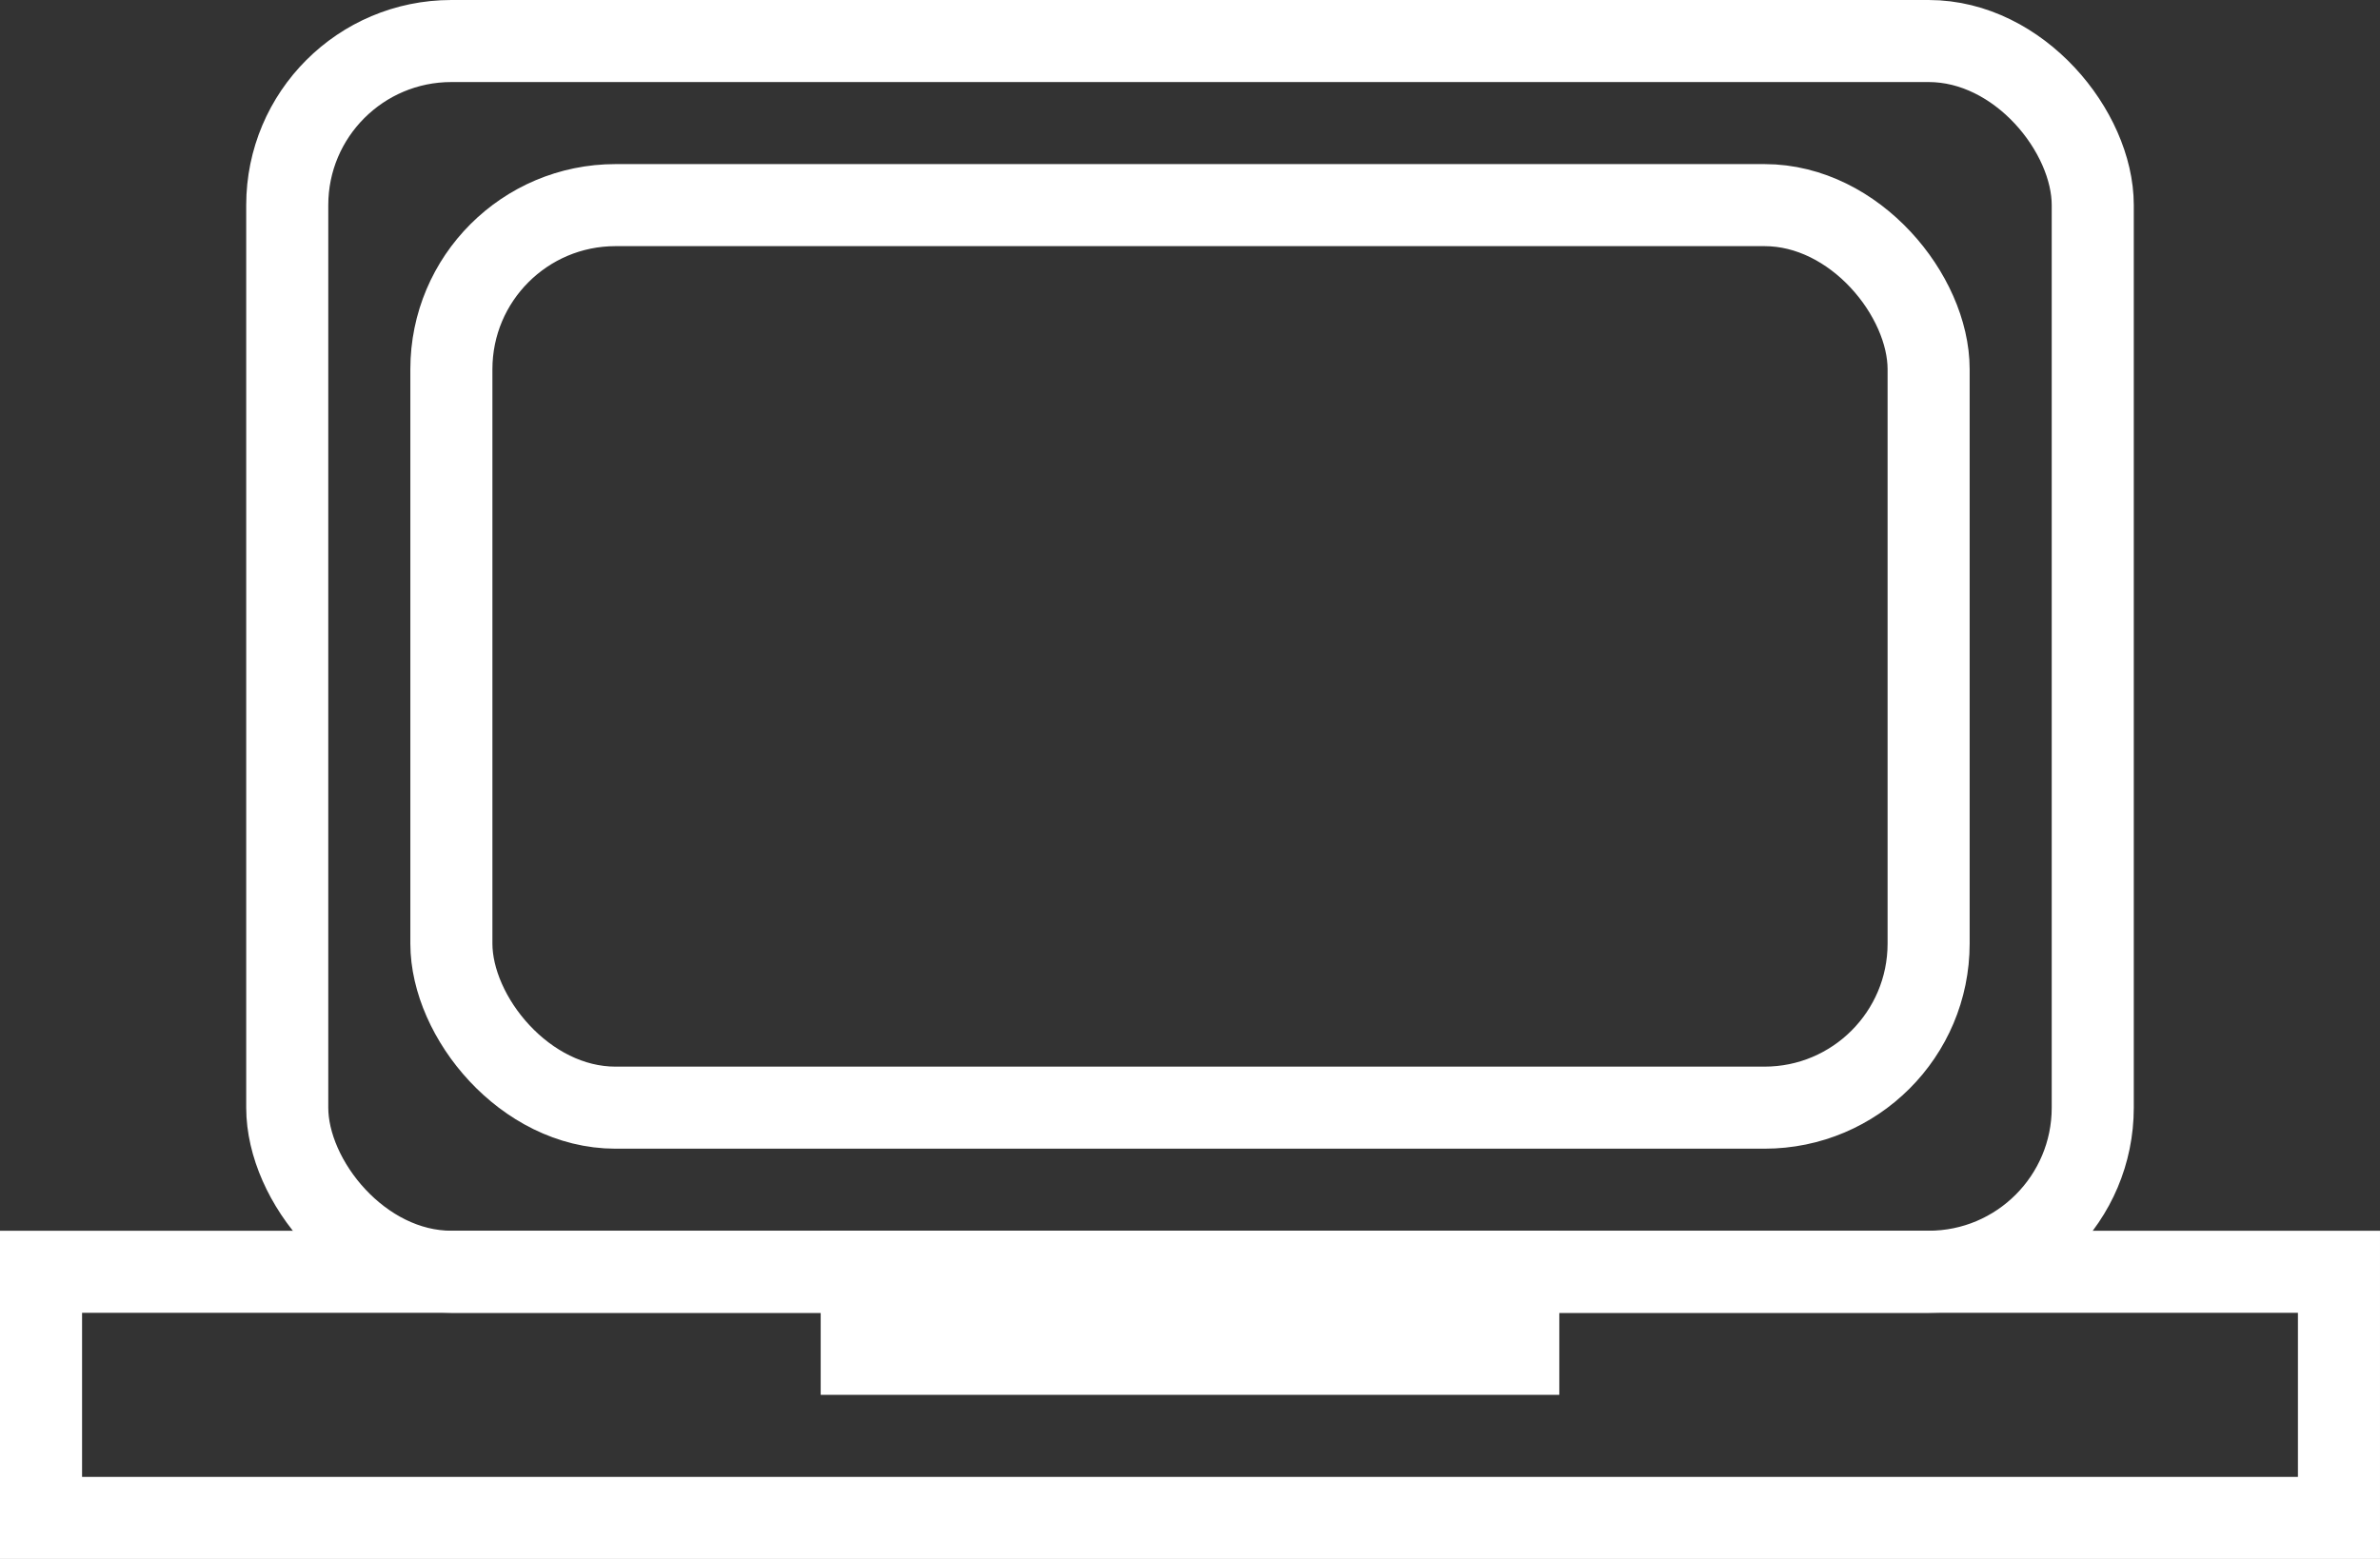
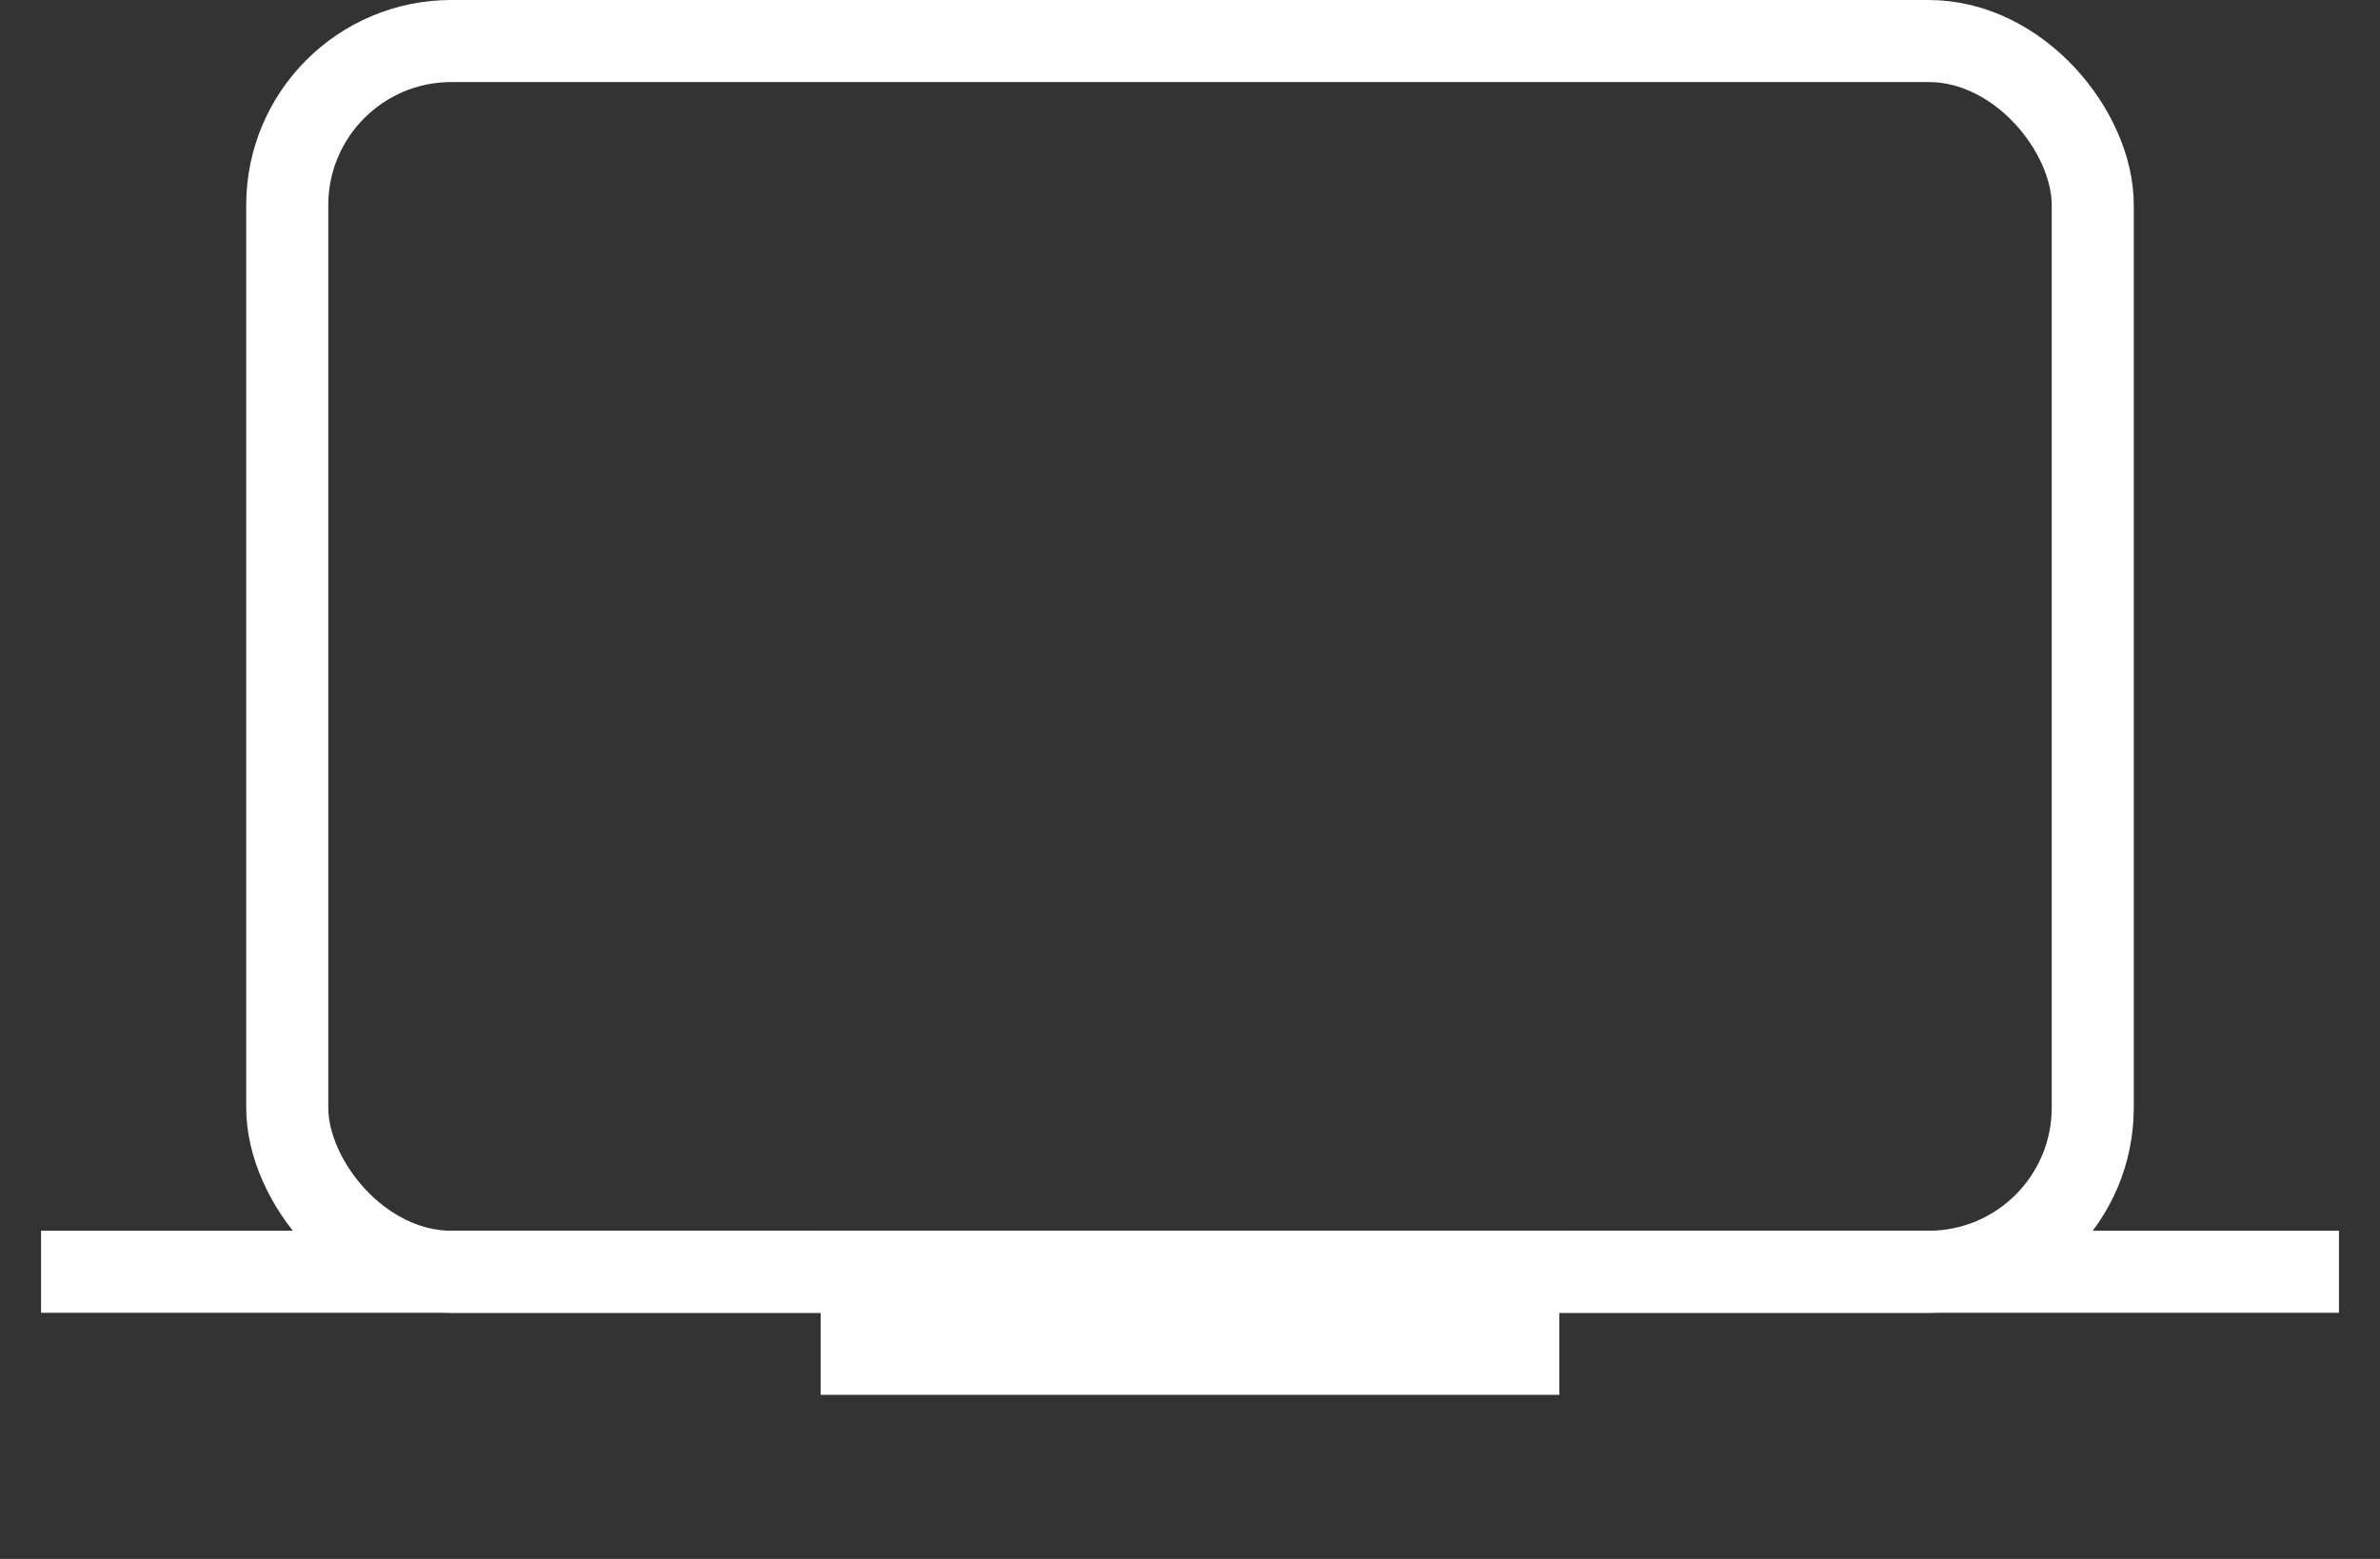
<svg xmlns="http://www.w3.org/2000/svg" width="29" height="19">
  <rect width="100%" height="100%" fill="#333333" stroke="none" />
  <g fill="none" fill-rule="evenodd">
    <rect width="22" height="15" x="3.5" y=".5" stroke="#FFF" rx="2" />
-     <rect width="18" height="11" x="5.5" y="2.5" stroke="#FFF" rx="2" />
-     <path stroke="#FFF" d="M.5 15.5h28v3H.5z" />
+     <path stroke="#FFF" d="M.5 15.5h28H.5z" />
    <path fill="#FFF" d="M10 15h9v2h-9z" />
  </g>
</svg>